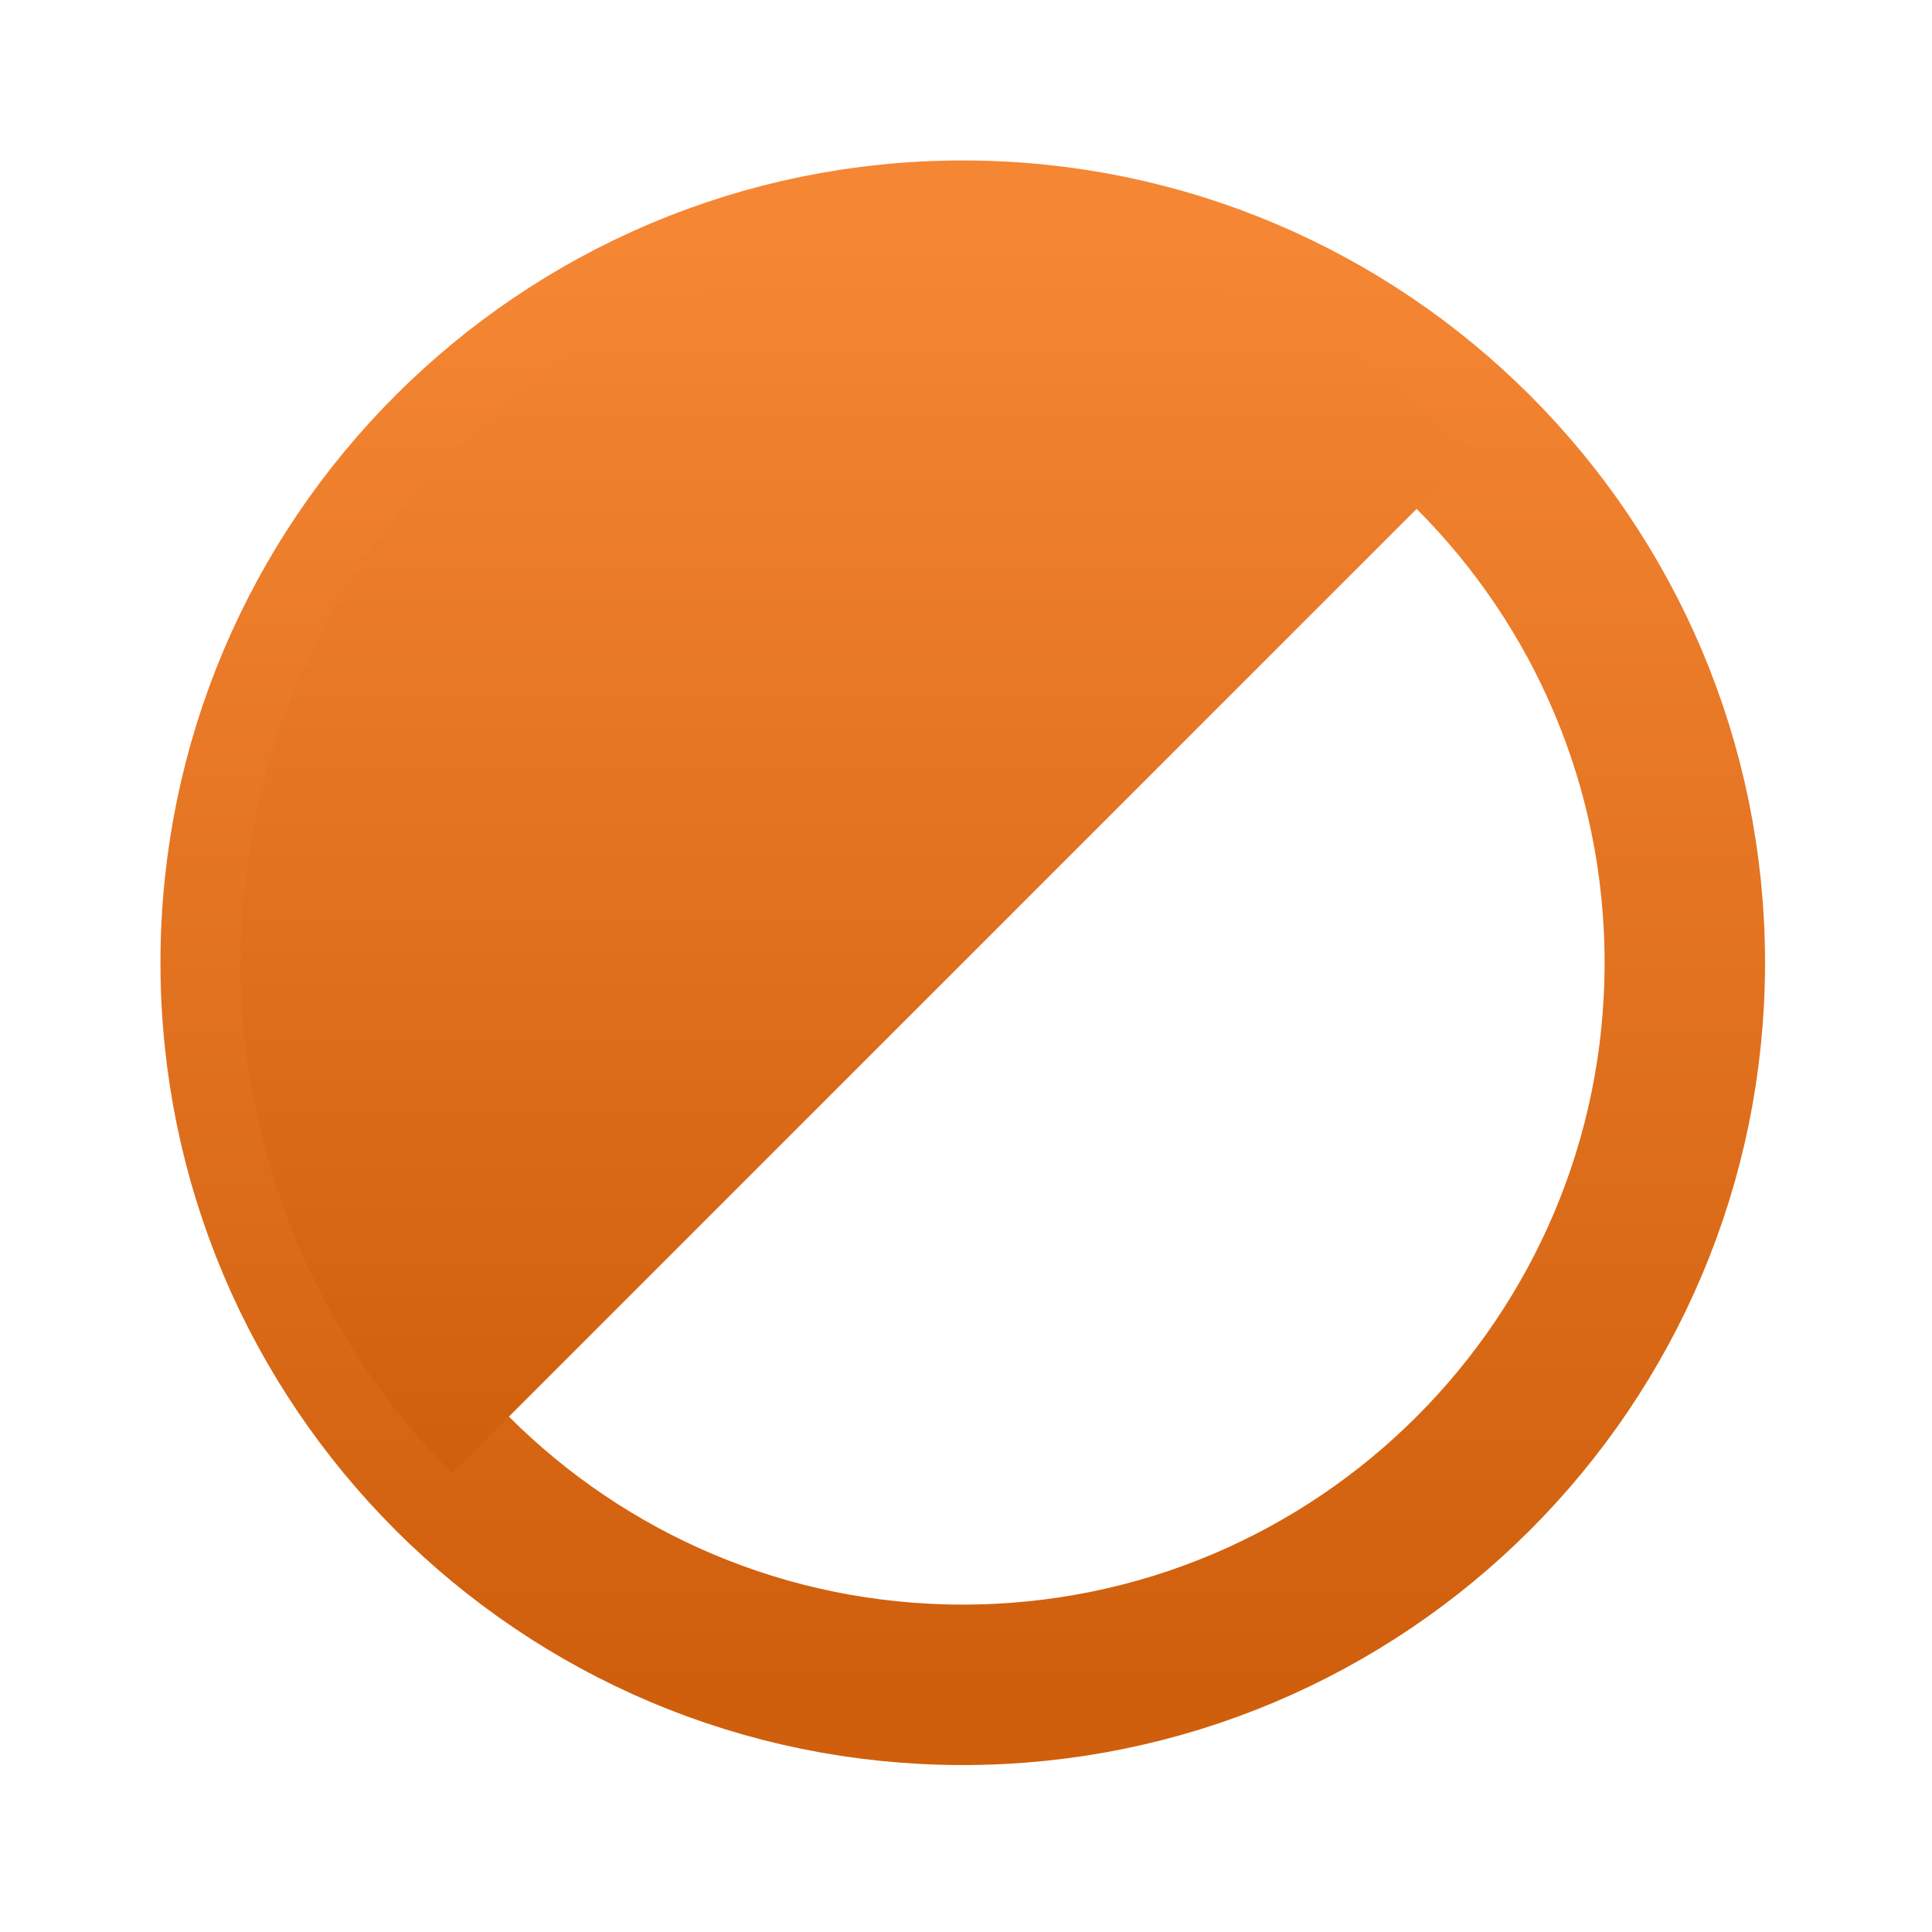
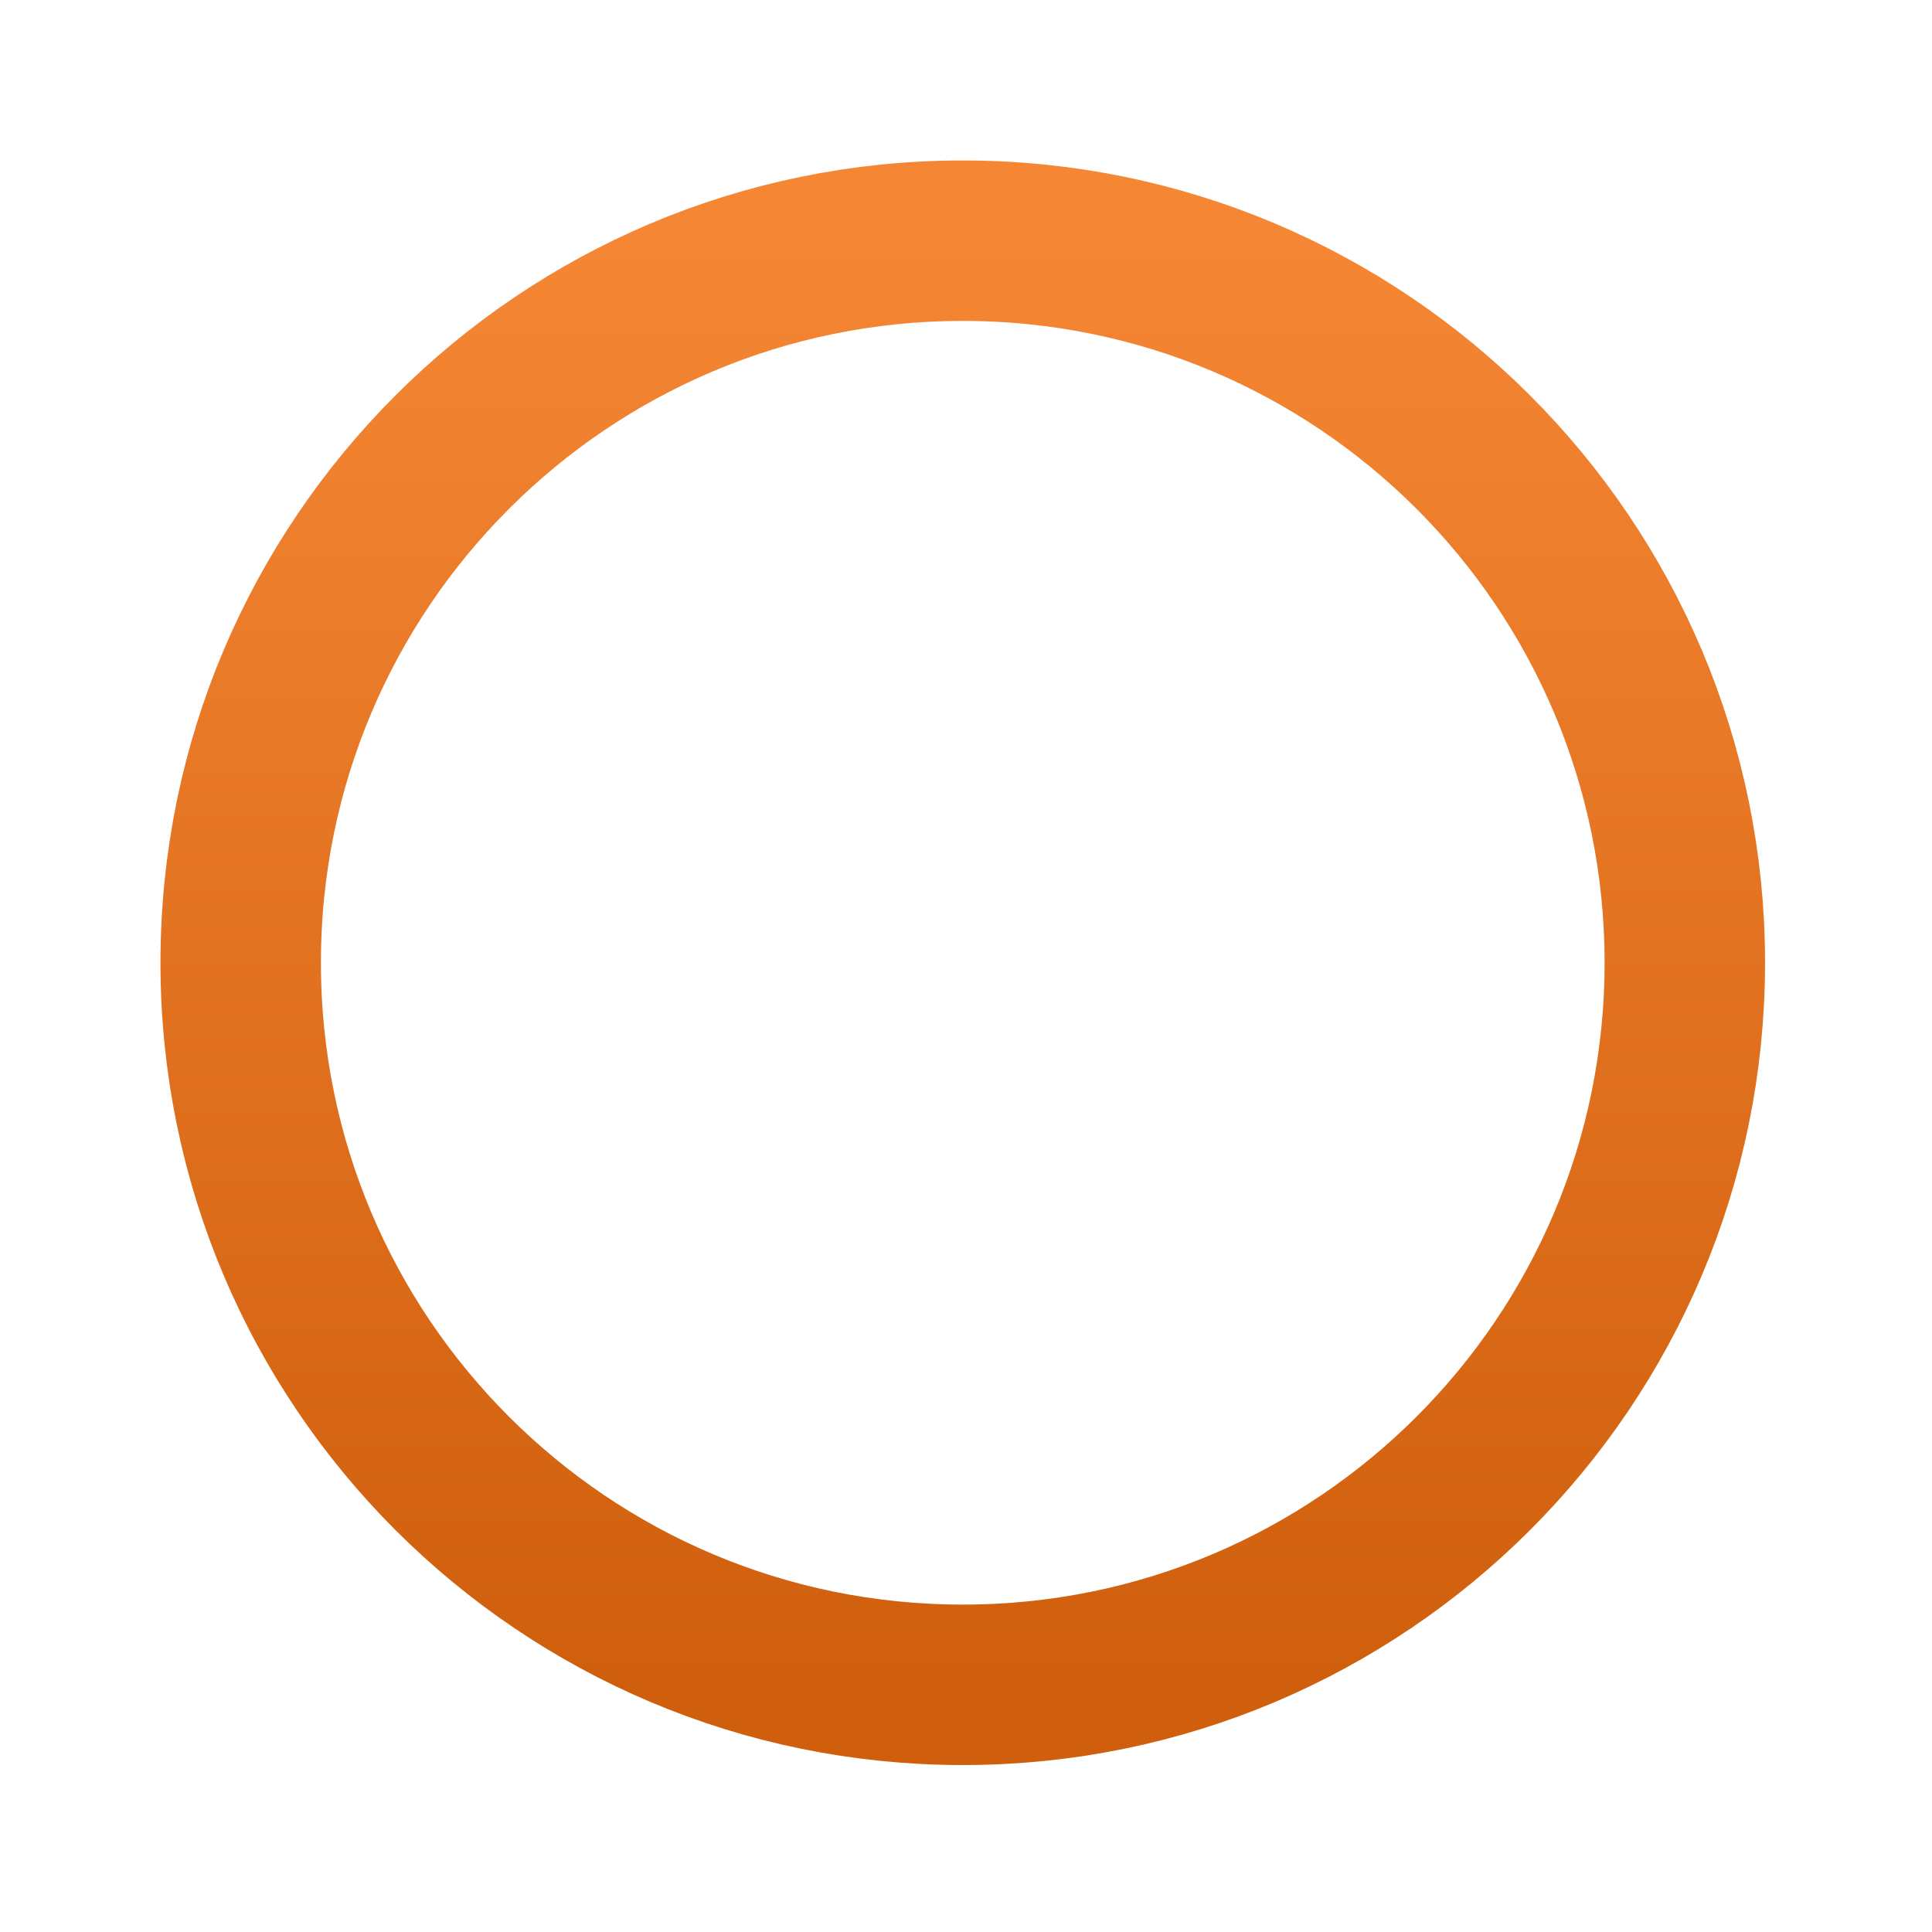
<svg xmlns="http://www.w3.org/2000/svg" width="207" height="207" viewBox="0 0 207 207" fill="none">
-   <path d="M103.153 180.517C145.88 180.517 180.517 145.88 180.517 103.153C180.517 60.425 145.88 25.788 103.153 25.788C60.425 25.788 25.788 60.425 25.788 103.153C25.788 145.88 60.425 180.517 103.153 180.517Z" stroke="url(#paint0_linear_44_299)" stroke-width="17.192" />
-   <path d="M157.858 48.448C143.349 33.939 123.671 25.788 103.153 25.788C82.634 25.788 62.956 33.939 48.448 48.448C33.939 62.956 25.788 82.634 25.788 103.153C25.788 123.671 33.939 143.349 48.448 157.858L103.153 103.153L157.858 48.448Z" fill="url(#paint1_linear_44_299)" />
+   <path d="M103.153 180.517C145.88 180.517 180.517 145.88 180.517 103.153C180.517 60.425 145.88 25.788 103.153 25.788C60.425 25.788 25.788 60.425 25.788 103.153C25.788 145.88 60.425 180.517 103.153 180.517" stroke="url(#paint0_linear_44_299)" stroke-width="17.192" />
  <defs>
    <linearGradient id="paint0_linear_44_299" x1="103.153" y1="25.788" x2="103.153" y2="180.517" gradientUnits="userSpaceOnUse">
      <stop stop-color="#F58634" />
      <stop offset="1" stop-color="#CF5F0C" />
    </linearGradient>
    <linearGradient id="paint1_linear_44_299" x1="91.823" y1="25.788" x2="91.823" y2="157.858" gradientUnits="userSpaceOnUse">
      <stop stop-color="#F58634" />
      <stop offset="1" stop-color="#CF5F0C" />
    </linearGradient>
  </defs>
</svg>